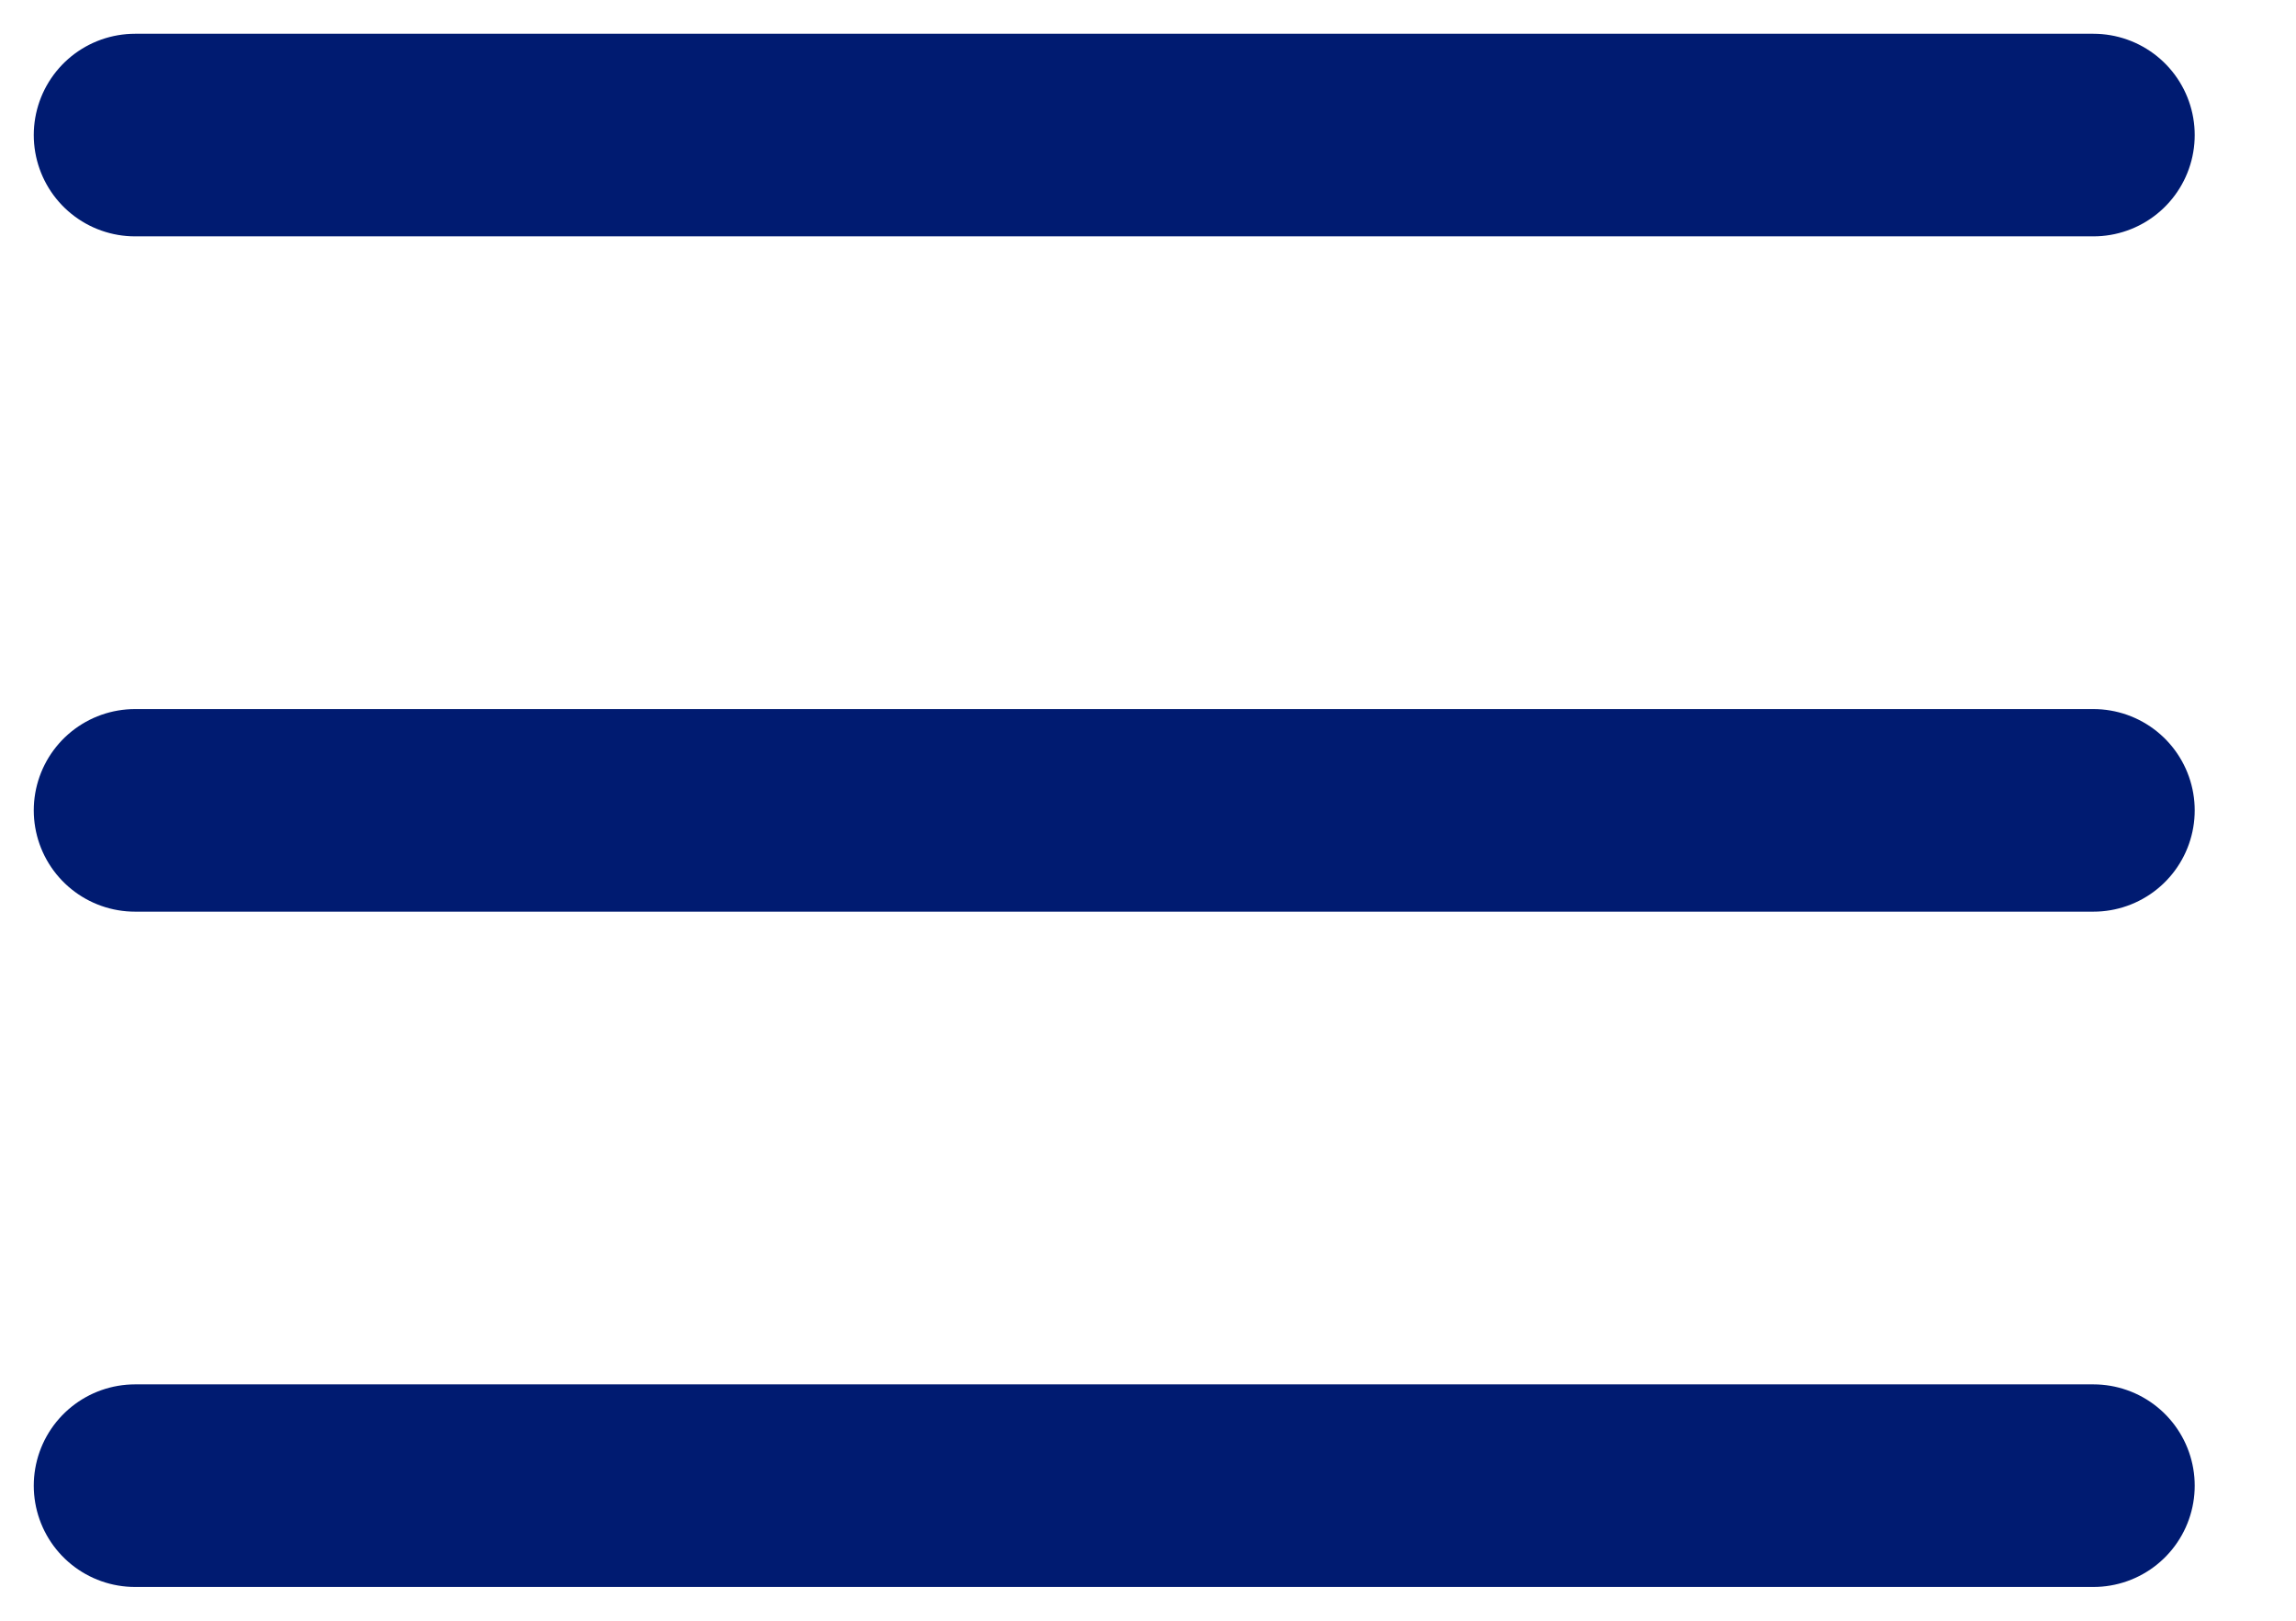
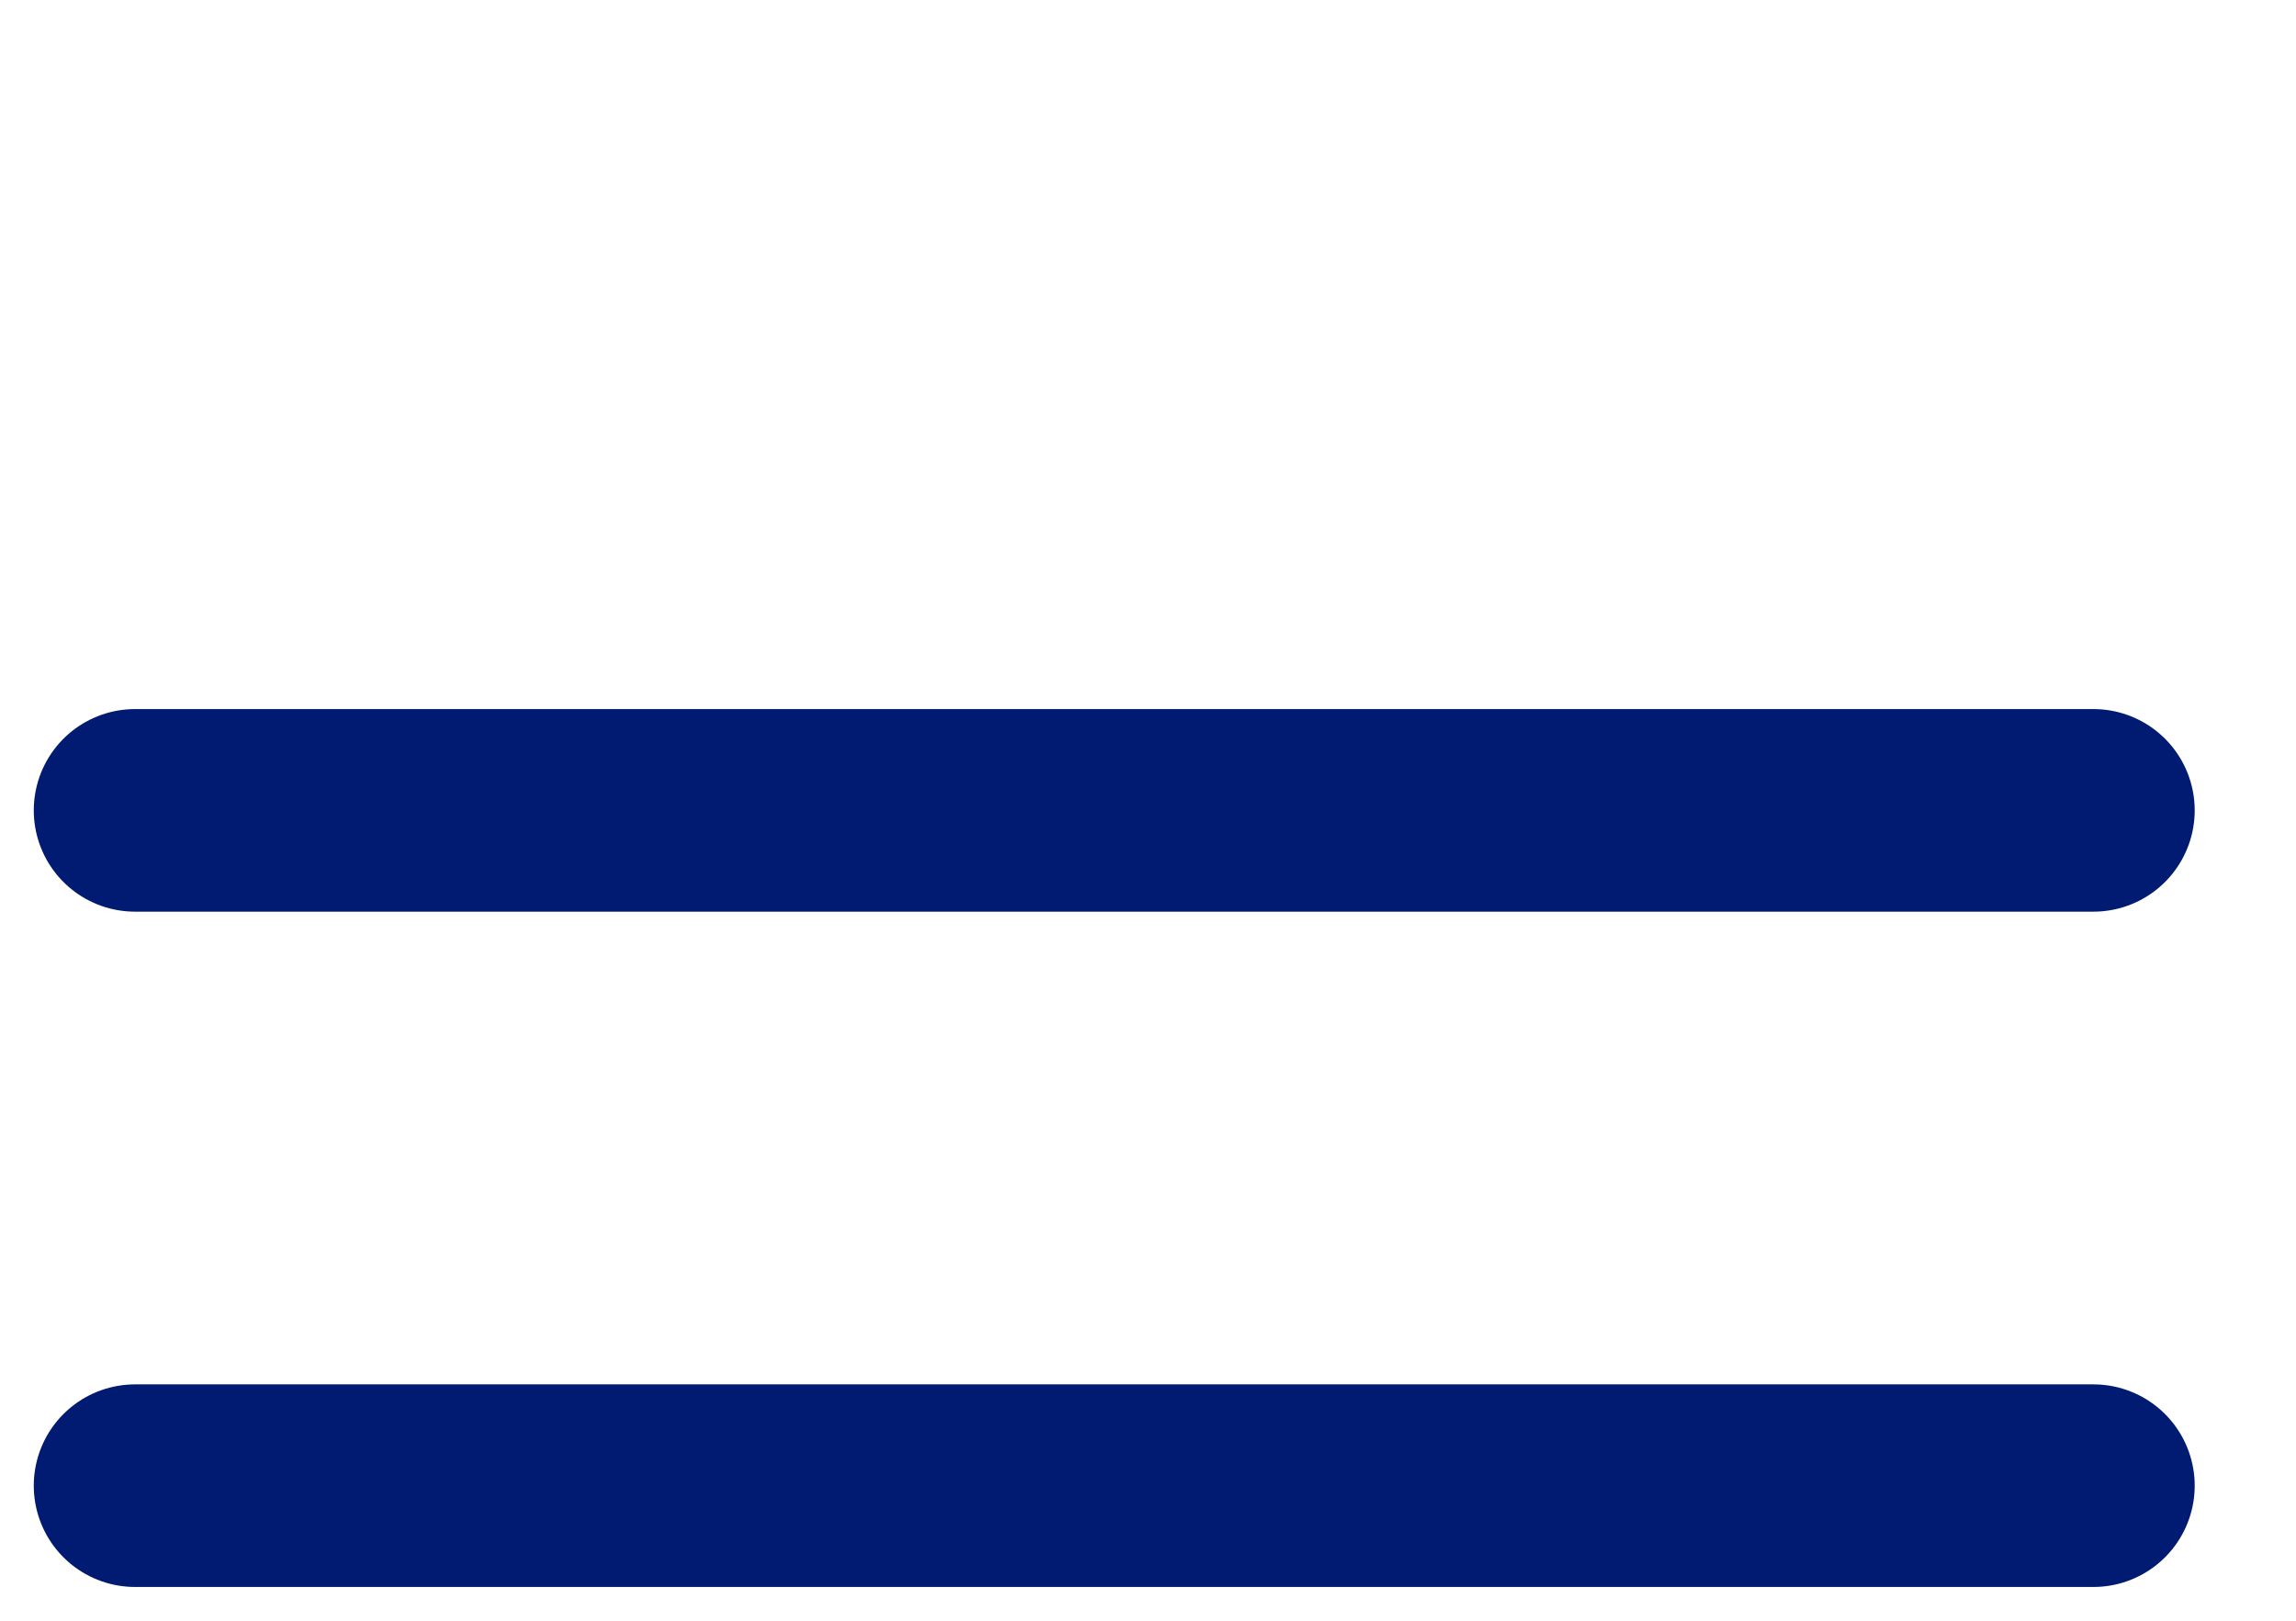
<svg xmlns="http://www.w3.org/2000/svg" width="17" height="12" viewBox="0 0 17 12" fill="none">
-   <path d="M1 1H15.5" stroke="#001B71" stroke-width="1.5" stroke-linecap="round" />
  <path d="M1 6H15.5" stroke="#001B71" stroke-width="1.5" stroke-linecap="round" />
  <path d="M1 11H15.5" stroke="#001B71" stroke-width="1.5" stroke-linecap="round" />
</svg>